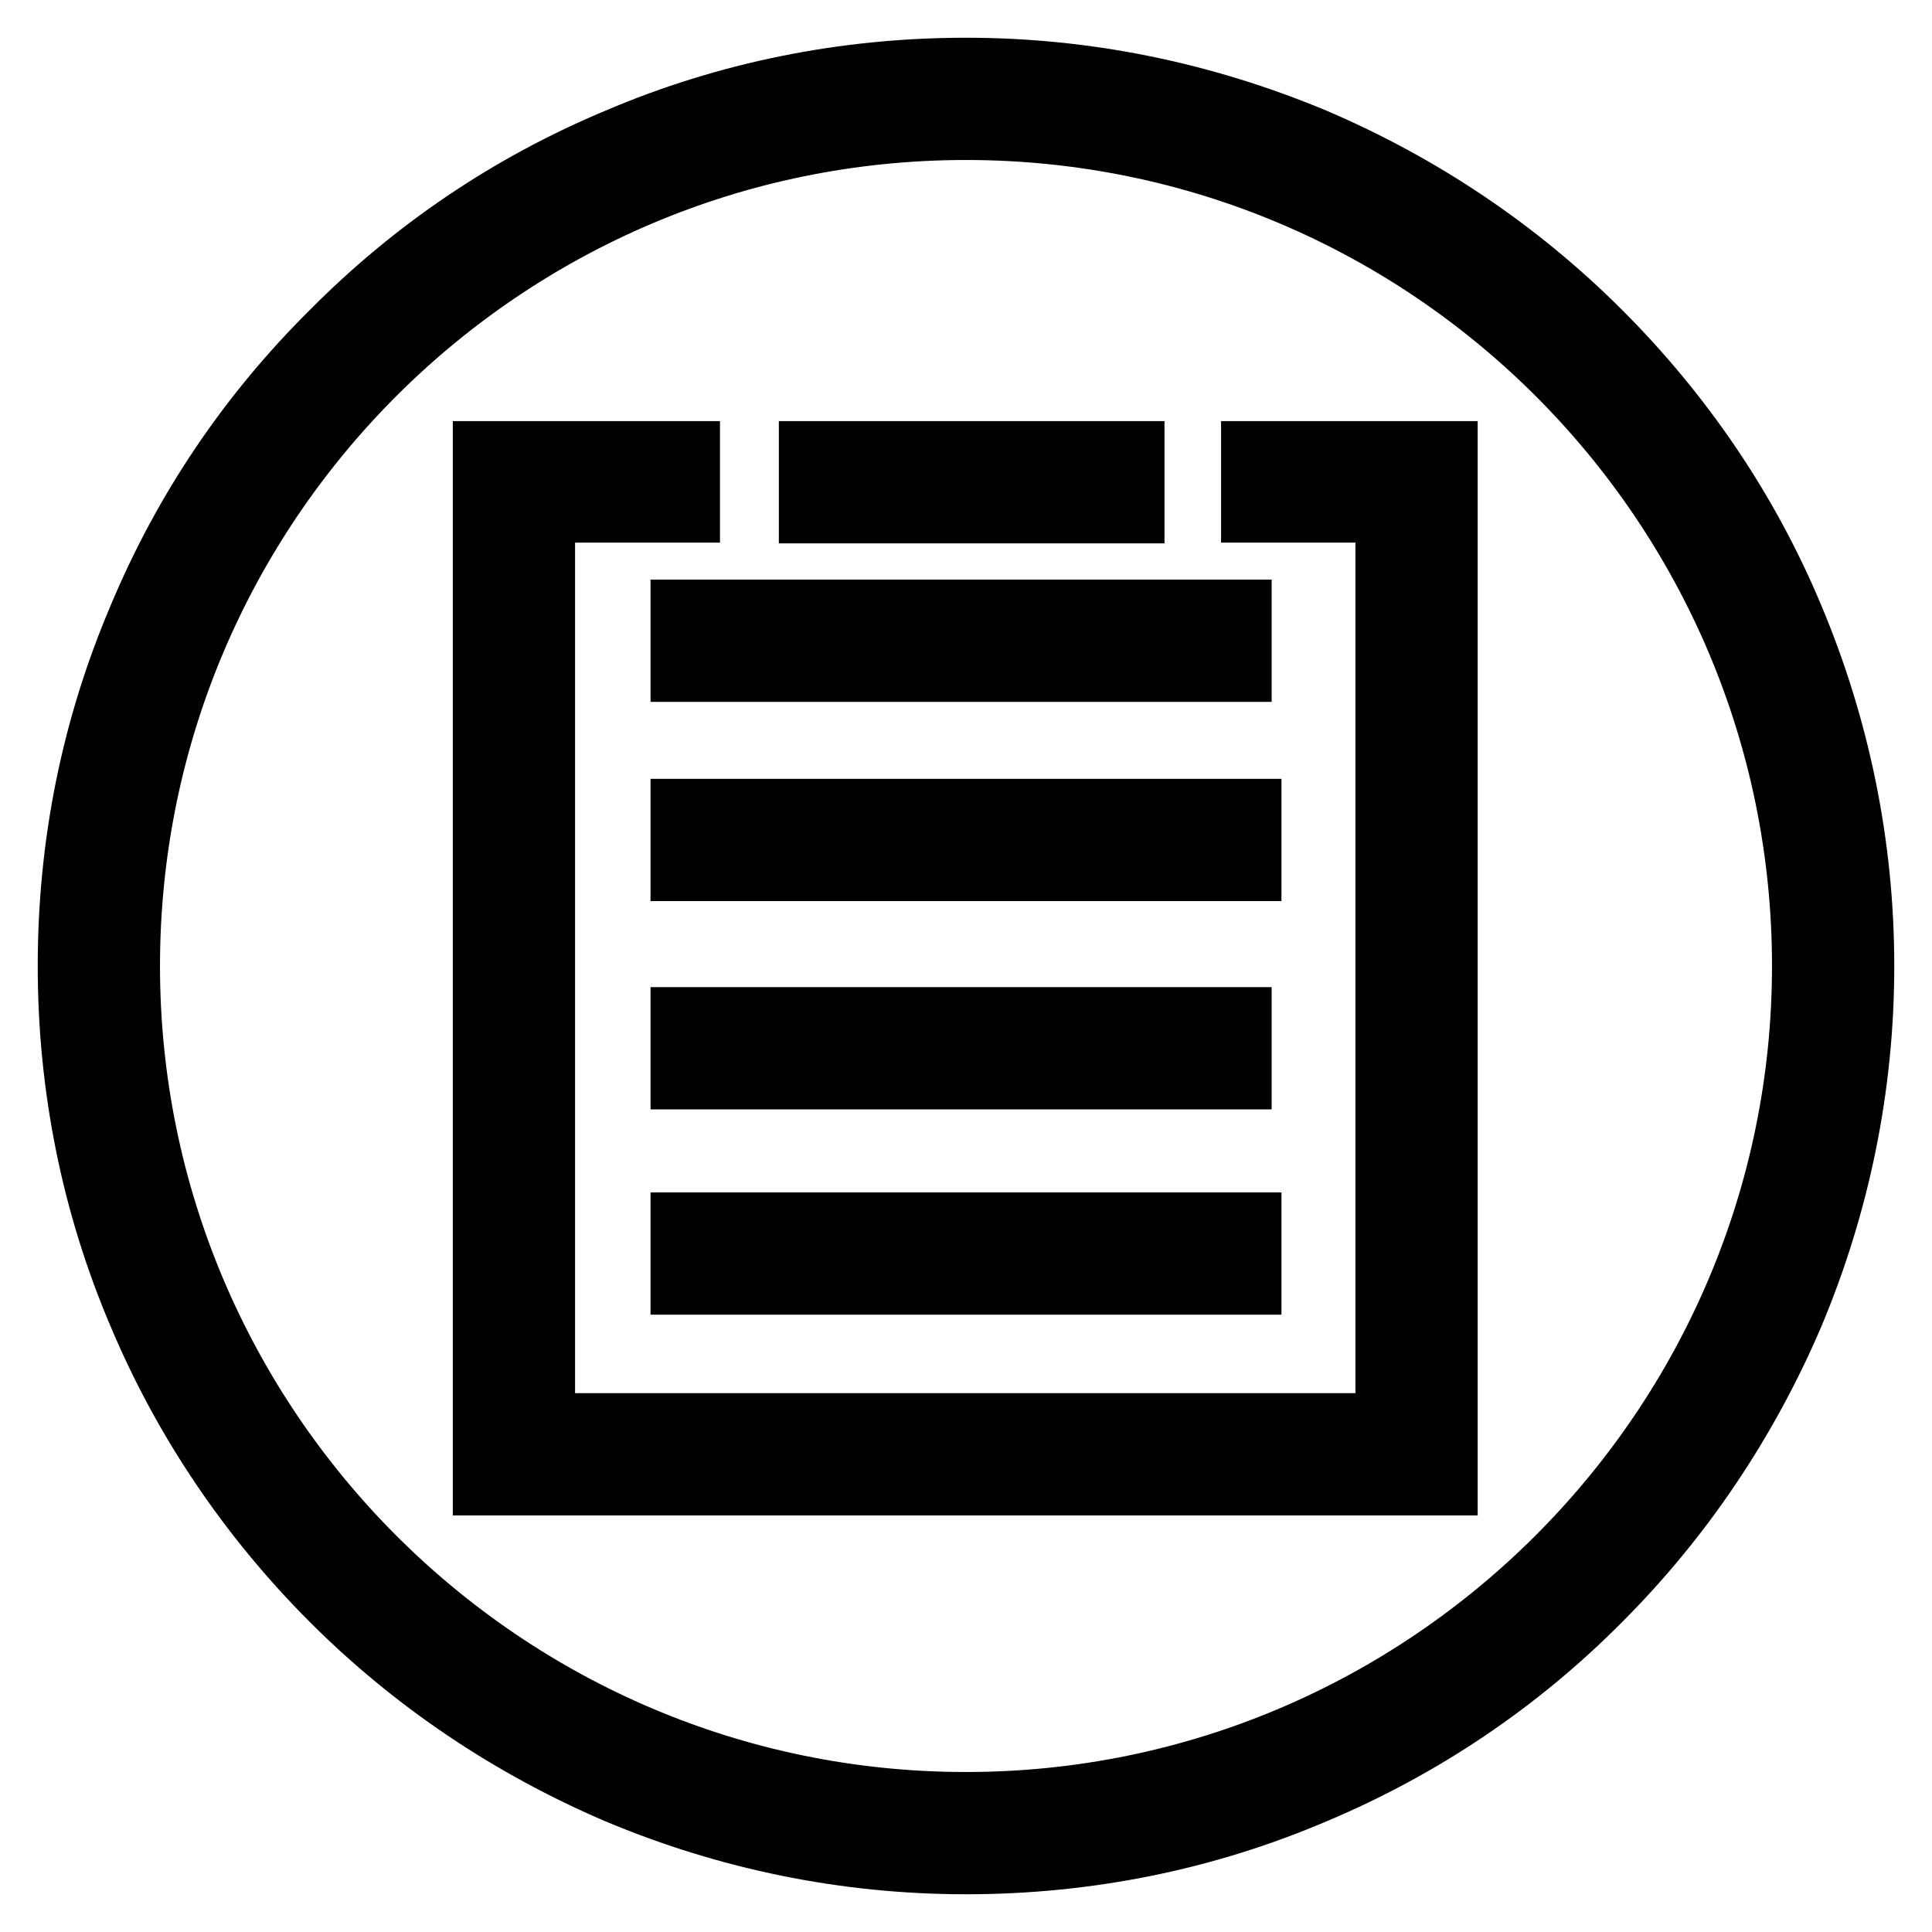
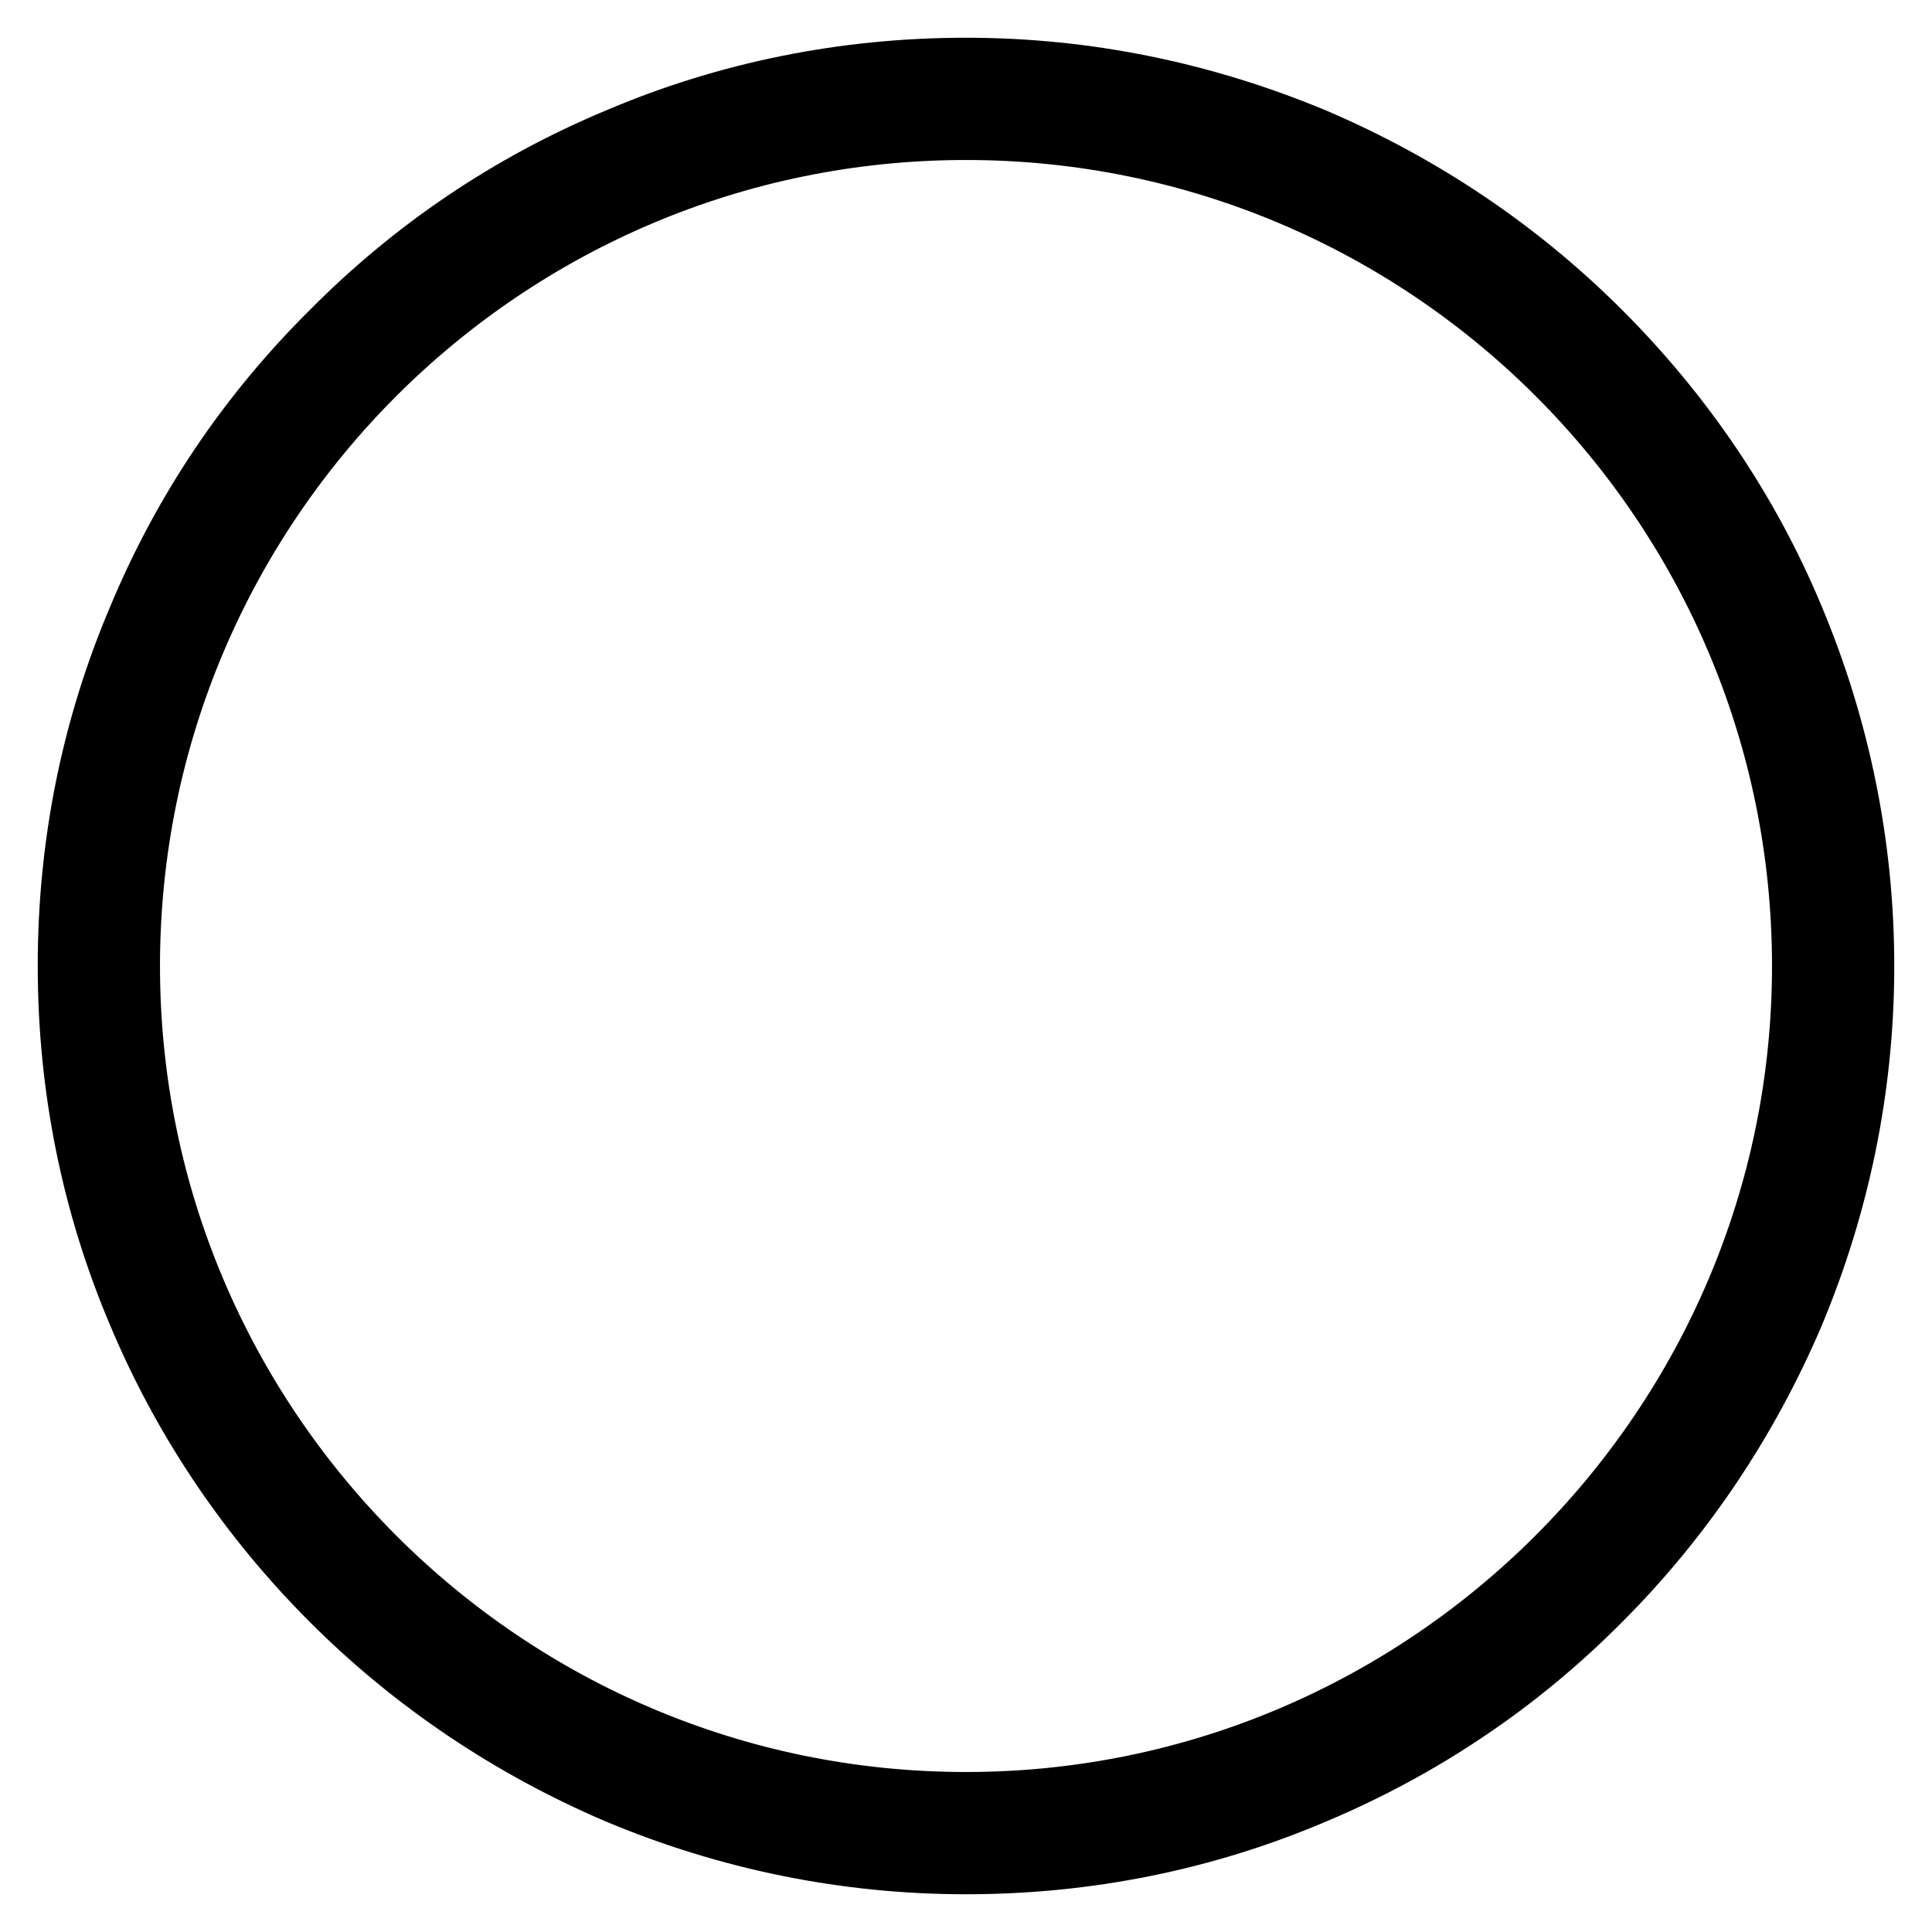
<svg xmlns="http://www.w3.org/2000/svg" version="1.1" x="0px" y="0px" viewBox="0 0 256 256" enable-background="new 0 0 256 256" xml:space="preserve">
  <g>
    <path stroke-width="10" fill-opacity="0" stroke="#000000" d="M236.7,82.1c-5.9-14.1-14.5-26.7-25.3-37.5c-10.8-10.8-23.5-19.3-37.5-25.3c-14.6-6.1-30-9.3-45.9-9.3 c-15.9,0-31.4,3.1-45.9,9.3C68,25.2,55.4,33.7,44.6,44.6C33.7,55.4,25.2,68,19.3,82.1C13.1,96.6,10,112,10,128 c0,15.9,3.1,31.4,9.3,45.9c5.9,14,14.5,26.7,25.3,37.5c10.8,10.8,23.5,19.3,37.5,25.3c14.5,6.1,30,9.3,45.9,9.3 c15.9,0,31.4-3.1,45.9-9.3c14-5.9,26.7-14.4,37.5-25.3c10.8-10.8,19.3-23.5,25.3-37.5c6.1-14.5,9.3-30,9.3-45.9 C246,112.1,242.8,96.6,236.7,82.1L236.7,82.1z M128,239.8c-61.7,0-111.8-50.2-111.8-111.8C16.2,66.3,66.3,16.2,128,16.2 S239.8,66.3,239.8,128C239.8,189.6,189.6,239.8,128,239.8z" />
-     <path stroke-width="10" fill-opacity="0" stroke="#000000" d="M166.8,66.9h17.8v122.7H71.2V66.9h19.2v-6.1H65v135h125.8v-135h-24V66.9z" />
-     <path stroke-width="10" fill-opacity="0" stroke="#000000" d="M108.2,60.8h41.1v6.2h-41.1V60.8z M91.2,81.8h72.3v6.2H91.2V81.8z M91.2,108.2h73.6v6.2H91.2V108.2z  M91.2,135.8h72.3v6.2H91.2V135.8z M91.2,163h73.6v6.2H91.2V163z" />
  </g>
</svg>